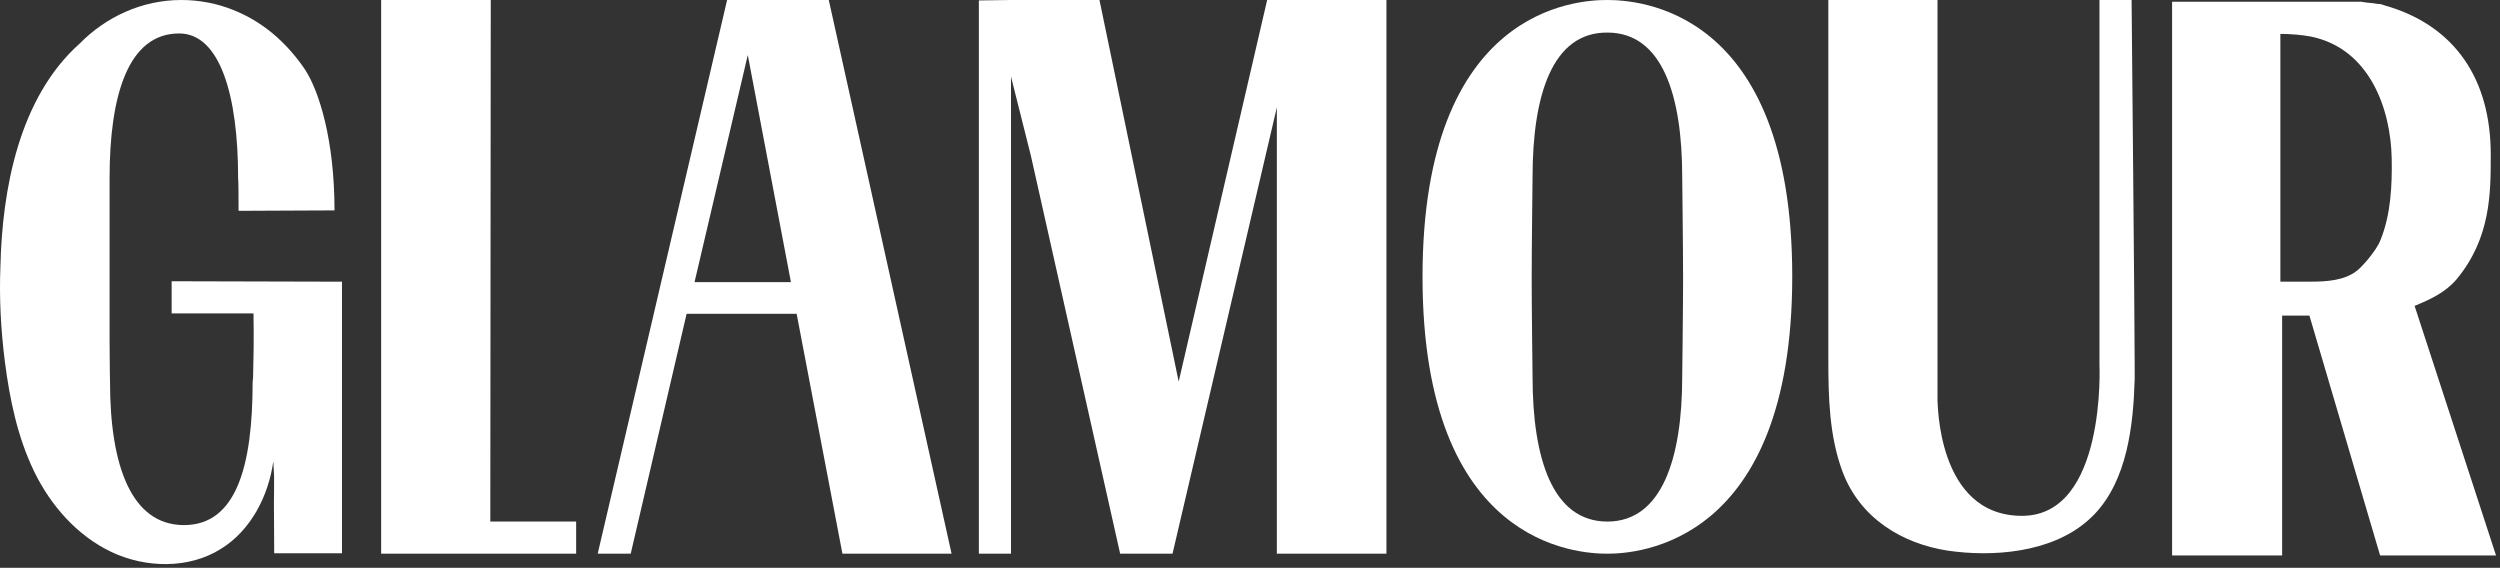
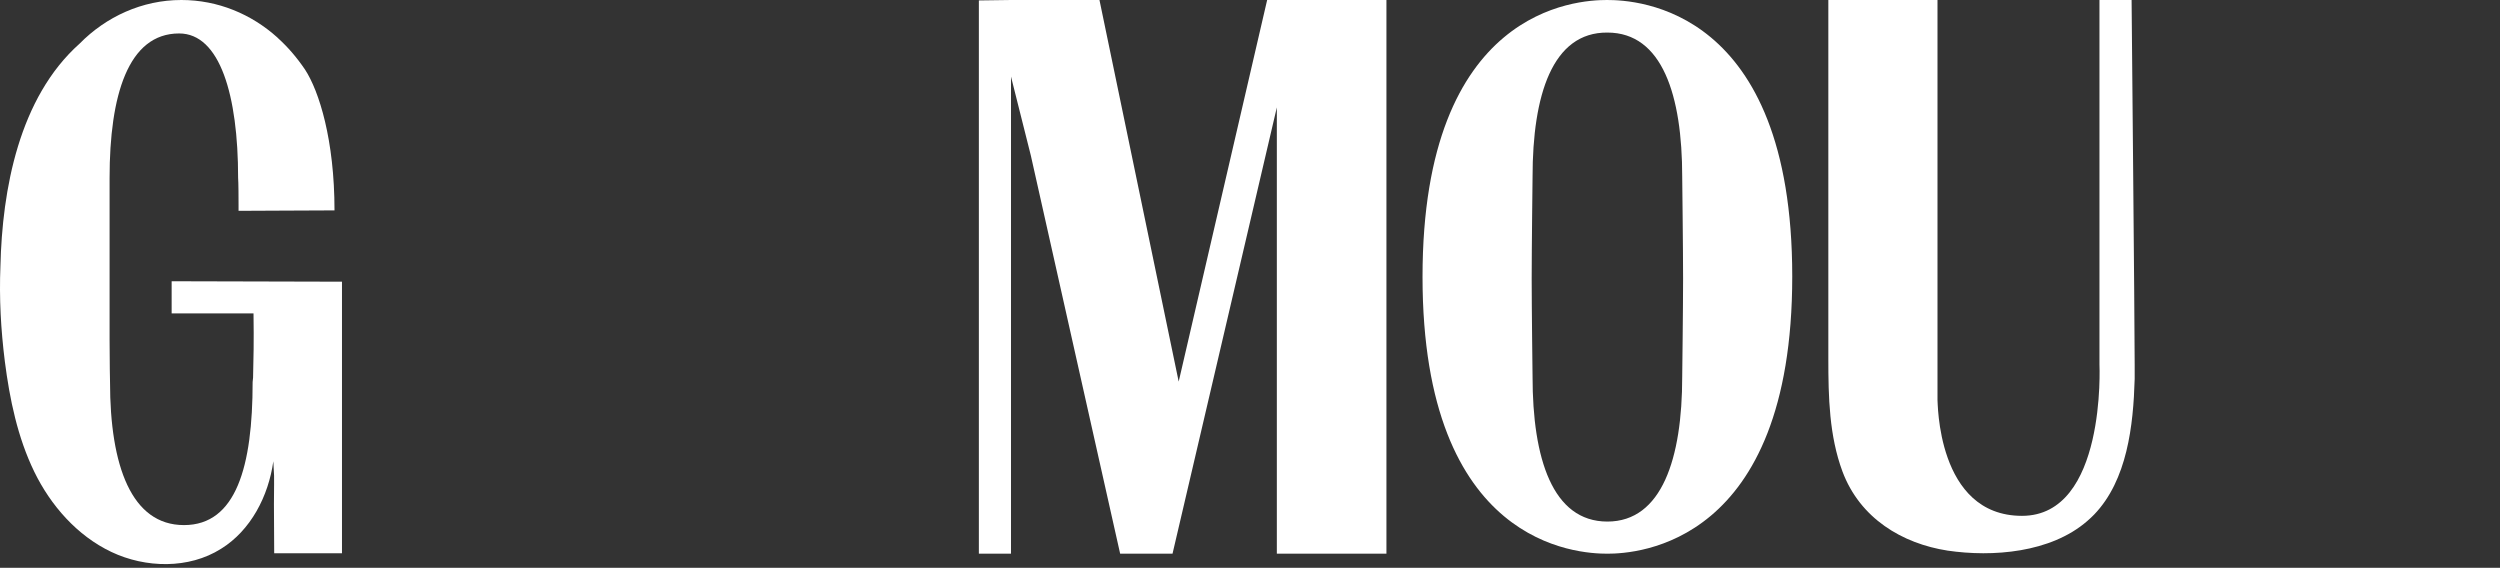
<svg xmlns="http://www.w3.org/2000/svg" width="568" height="129" viewBox="0 0 568 129" fill="none">
  <rect x="0" y="0" width="568" height="129" fill="#333333" stroke="none" />
-   <path d="M130.899 118.5H111.399L111.499 0H86.599V125.8H111.999H130.899V118.5Z" fill="white" />
-   <path d="M165.198 0L135.798 125.8H143.298L155.998 71.3H180.998L191.398 125.8H216.198L188.298 0H165.198ZM157.798 64.1L169.898 12.5L179.698 64.1H157.798Z" fill="white" />
  <path d="M287.898 0L267.798 86.7L249.798 0H229.698L222.398 0.1V125.8H229.698V17.4L234.198 35.3L254.498 125.8H265.198H266.398L290.098 24.4V125.8H314.998V0H287.898Z" fill="white" />
  <path d="M348.198 40.2C348.198 40.2 347.998 56.7 347.998 63.3C347.998 69.9 348.198 85.6 348.198 85.6C348.198 104.1 352.698 118.5 365.198 118.5C377.598 118.5 382.198 104.1 382.198 85.6C382.198 85.6 382.398 69.9 382.398 63.3C382.398 56.7 382.198 40.2 382.198 40.2C382.198 21.7 377.698 7.4 365.198 7.4C352.698 7.3 348.198 21.6 348.198 40.2ZM407.198 62.8C407.198 123.8 371.898 125.8 365.198 125.8C358.498 125.8 323.198 124 323.198 62.9C323.198 1.8 358.398 0 365.098 0C371.898 0 407.198 1.7 407.198 62.8Z" fill="white" />
  <path d="M459.398 117.2C478.598 117.2 476.998 82.8 476.998 82.8C476.998 73.4 476.998 0.7 476.998 0H484.298C484.298 0.7 484.998 73.4 484.998 82.8C484.998 83.9 484.998 85 484.998 86.1C484.698 96.7 483.298 109.1 475.798 116.9C475.298 117.4 474.798 117.9 474.198 118.4C465.898 125.6 452.698 126.6 442.498 125.1C432.198 123.5 422.598 117.8 418.598 107.1C415.598 99 415.398 90.2 415.398 81.6C415.398 81.5 415.398 0 415.398 0H440.198V90.6C440.198 90.7 440.198 90.8 440.198 90.9C440.298 90.9 439.898 117.2 459.398 117.2Z" fill="white" />
-   <path d="M548.599 69.5C552.199 68 555.499 66.5 558.099 63.5C565.899 54.1 565.898 44 565.898 35.1C565.898 17.9 557.699 6.1 542.699 1.5C542.499 1.4 542.299 1.4 541.999 1.3C541.899 1.3 541.899 1.3 541.799 1.2H541.699C541.499 1.1 541.299 1.1 541.099 1C540.899 0.9 540.698 0.9 540.398 0.9H540.299C540.099 0.9 539.899 0.8 539.599 0.8C539.399 0.8 539.198 0.7 538.898 0.7C538.798 0.7 538.799 0.7 538.699 0.7C538.499 0.7 538.199 0.6 537.999 0.6H537.898C537.698 0.6 537.499 0.6 537.299 0.5H537.199C536.999 0.5 536.799 0.5 536.599 0.4H536.499C536.299 0.4 536.199 0.4 535.999 0.4H535.898C535.698 0.4 535.498 0.4 535.398 0.4H535.299C535.099 0.4 534.998 0.4 534.898 0.4H534.799C534.599 0.4 534.499 0.4 534.299 0.4H534.199C534.099 0.4 533.899 0.4 533.799 0.4C533.799 0.4 533.799 0.4 533.699 0.4C533.599 0.4 533.399 0.4 533.299 0.4H533.199C533.099 0.4 532.998 0.4 532.898 0.4C532.798 0.4 532.699 0.4 532.699 0.4C532.599 0.4 532.599 0.4 532.599 0.4H518.199H493.499V126.2H518.499V71.7H524.699L540.699 126L540.799 126.2H567.099L548.599 69.5ZM523.799 64C523.299 64 518.099 64 518.099 64C518.099 56.9 518.099 7.6 518.099 7.7C520.199 7.7 522.899 7.9 524.999 8.3C538.299 11 543.198 24.6 543.398 36.1C543.498 42.1 543.198 48.7 540.898 54.4C540.298 56 539.199 57.4 538.099 58.8C536.999 60.1 535.799 61.5 534.299 62.3C531.199 64 527.299 64 523.799 64Z" fill="white" />
  <path d="M69.299 15.8C72.499 20.7 75.999 31.8 75.999 47.8C69.898 47.8 59.498 47.9 54.199 47.9V46.5C54.199 41.4 54.099 40.4 54.099 40.4C54.099 21.7 49.998 7.6 40.699 7.6C29.099 7.6 24.898 21.7 24.898 40.4V77.2C24.898 82.4 24.998 86.8 24.998 86.8C24.998 105.9 29.898 119.3 41.798 119.3C53.699 119.3 57.398 105.9 57.398 86.8L57.498 85.8C57.599 81.4 57.699 77.8 57.599 71.2C51.798 71.2 44.798 71.2 38.998 71.2C38.998 69.5 38.998 65.6 38.998 63.9C51.898 63.9 64.799 64 77.698 64C77.698 85.6 77.698 104.1 77.698 125.7C72.799 125.7 67.099 125.7 62.298 125.7C62.099 104.8 62.498 111.8 62.099 104.8C60.998 112.7 56.998 120.5 50.199 124.7C42.898 129.3 33.099 129.1 25.299 125.4C17.498 121.7 11.498 114.8 7.798 107.2C3.998 99.4 2.198 90.7 1.098 82.1C0.198 74.9 -0.202 67.7 0.098 60.5C0.498 43.1 4.298 22.2 18.099 9.9C24.099 3.8 32.298 0 41.199 0C49.498 0 57.099 3.2 62.998 8.5C62.998 8.5 63.099 8.6 63.199 8.7C65.398 10.7 67.398 13 69.299 15.8Z" fill="white" />
</svg>